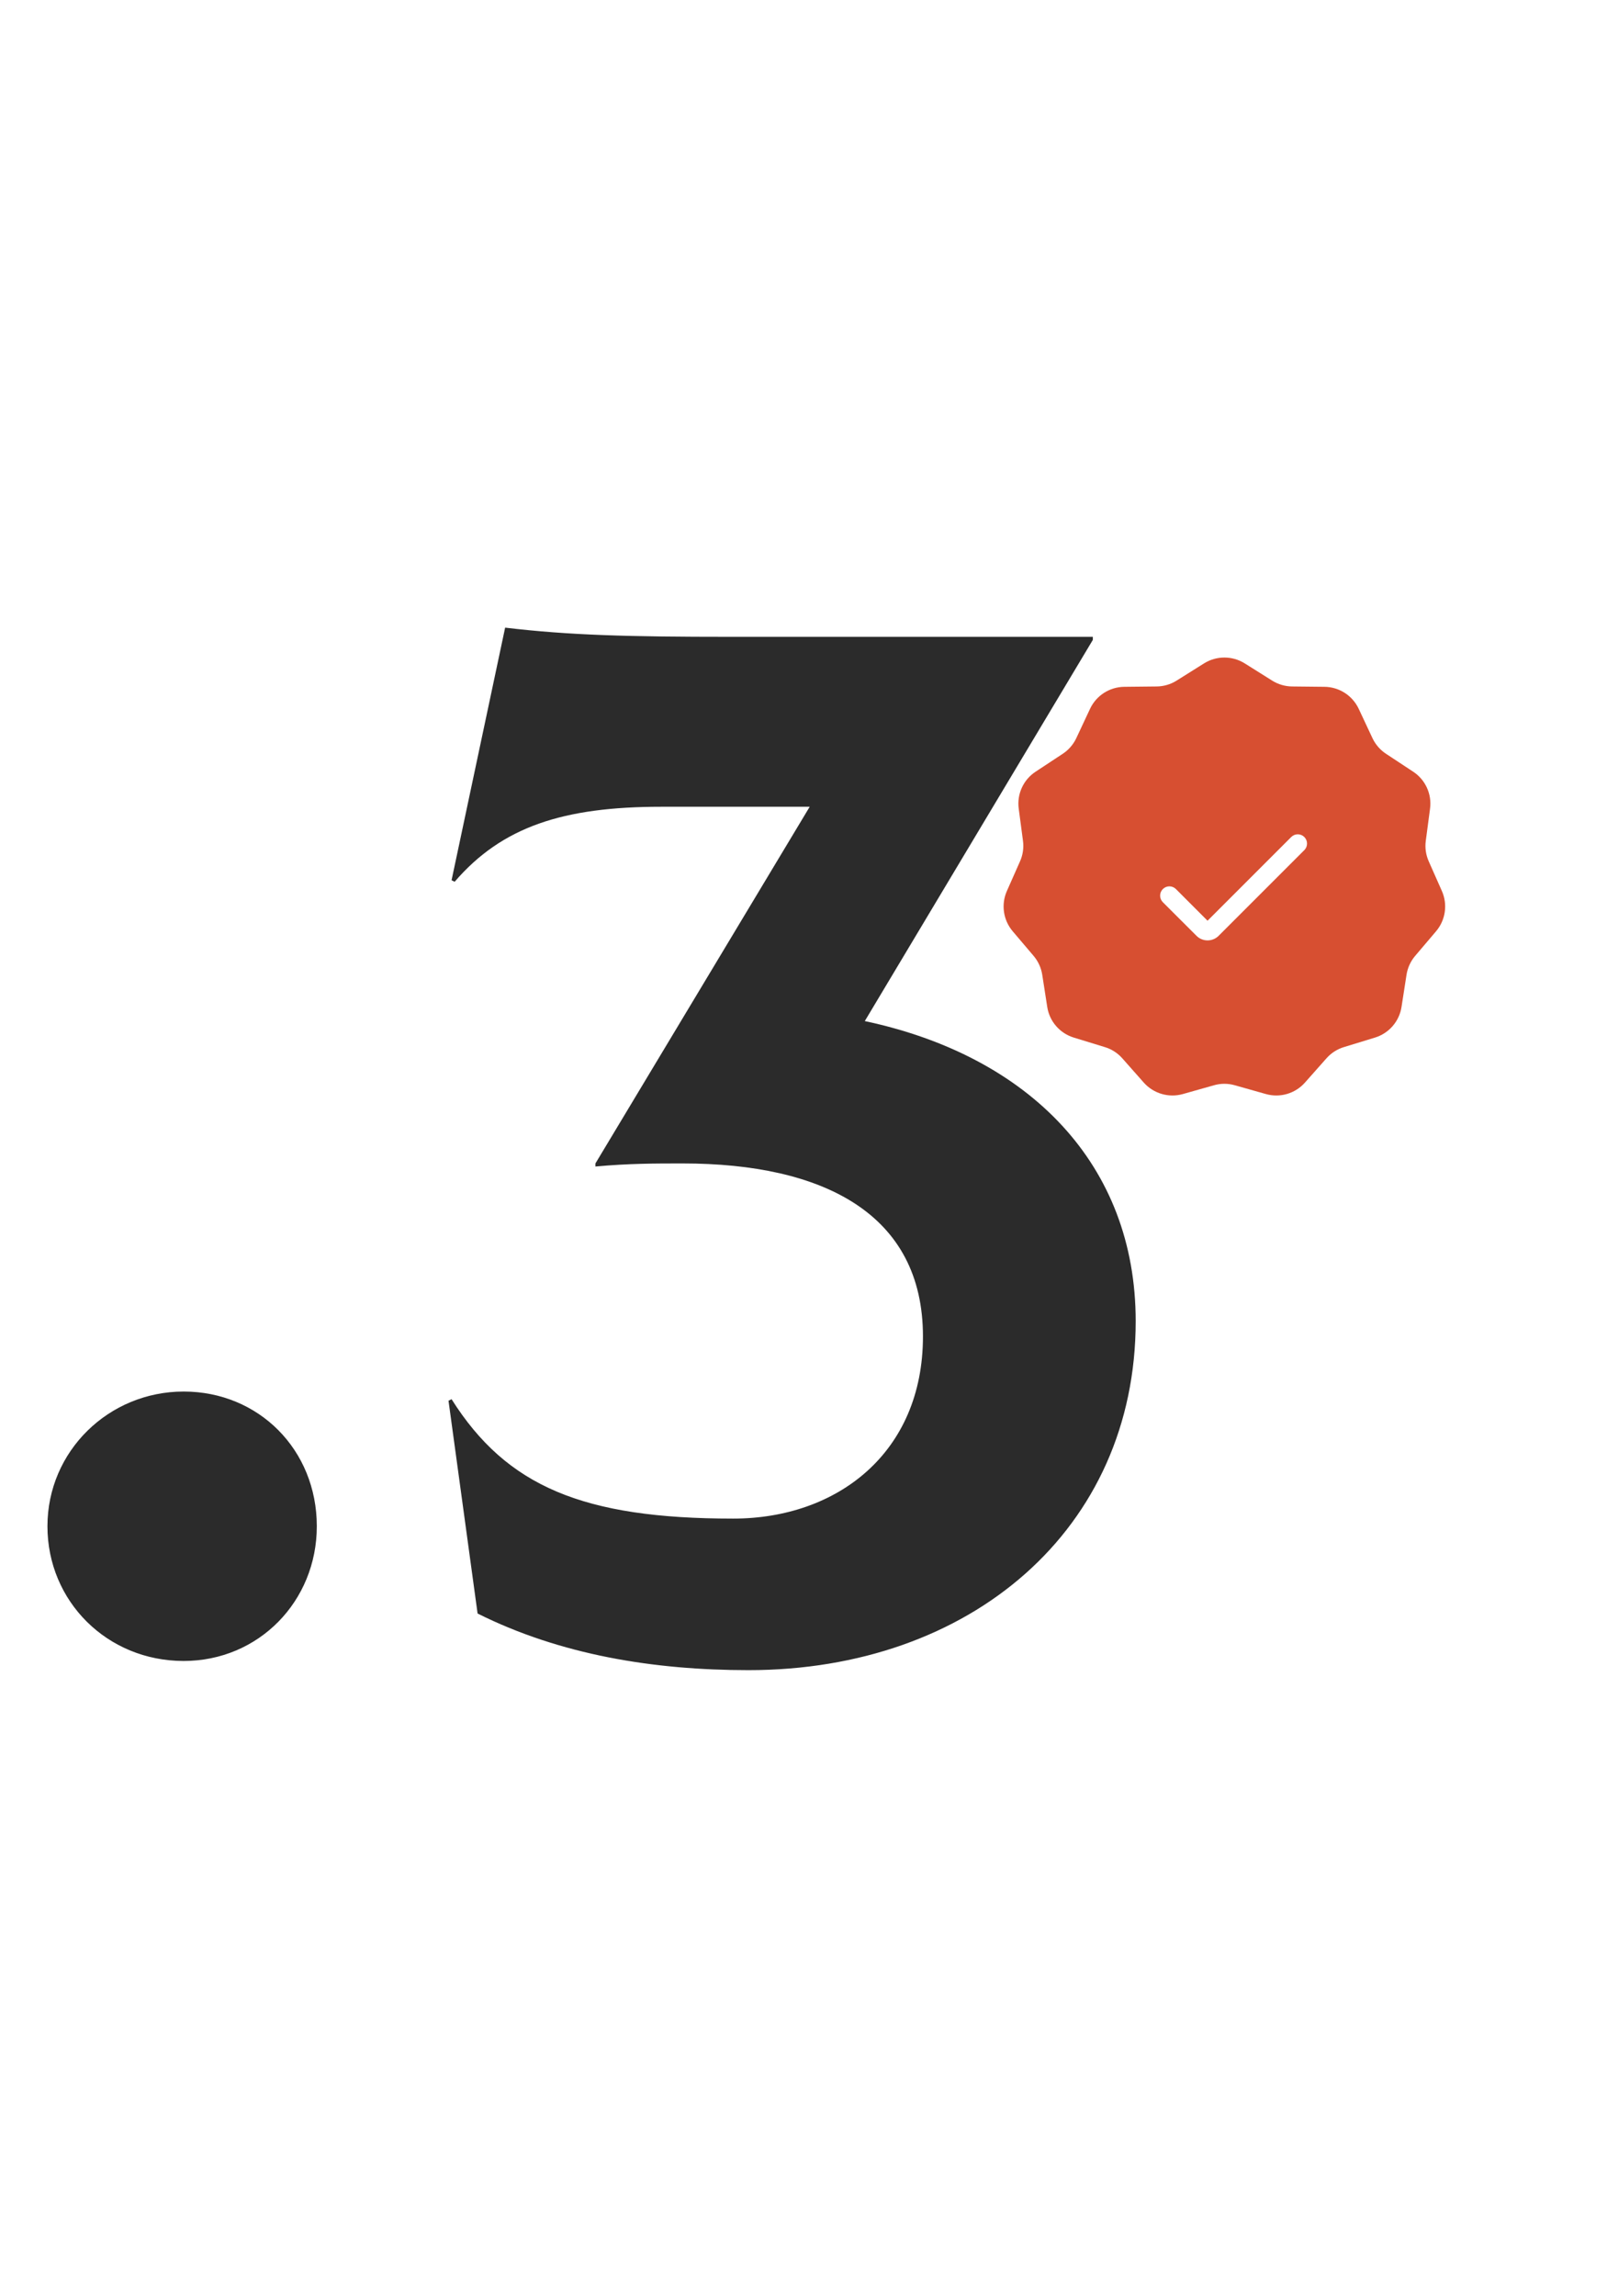
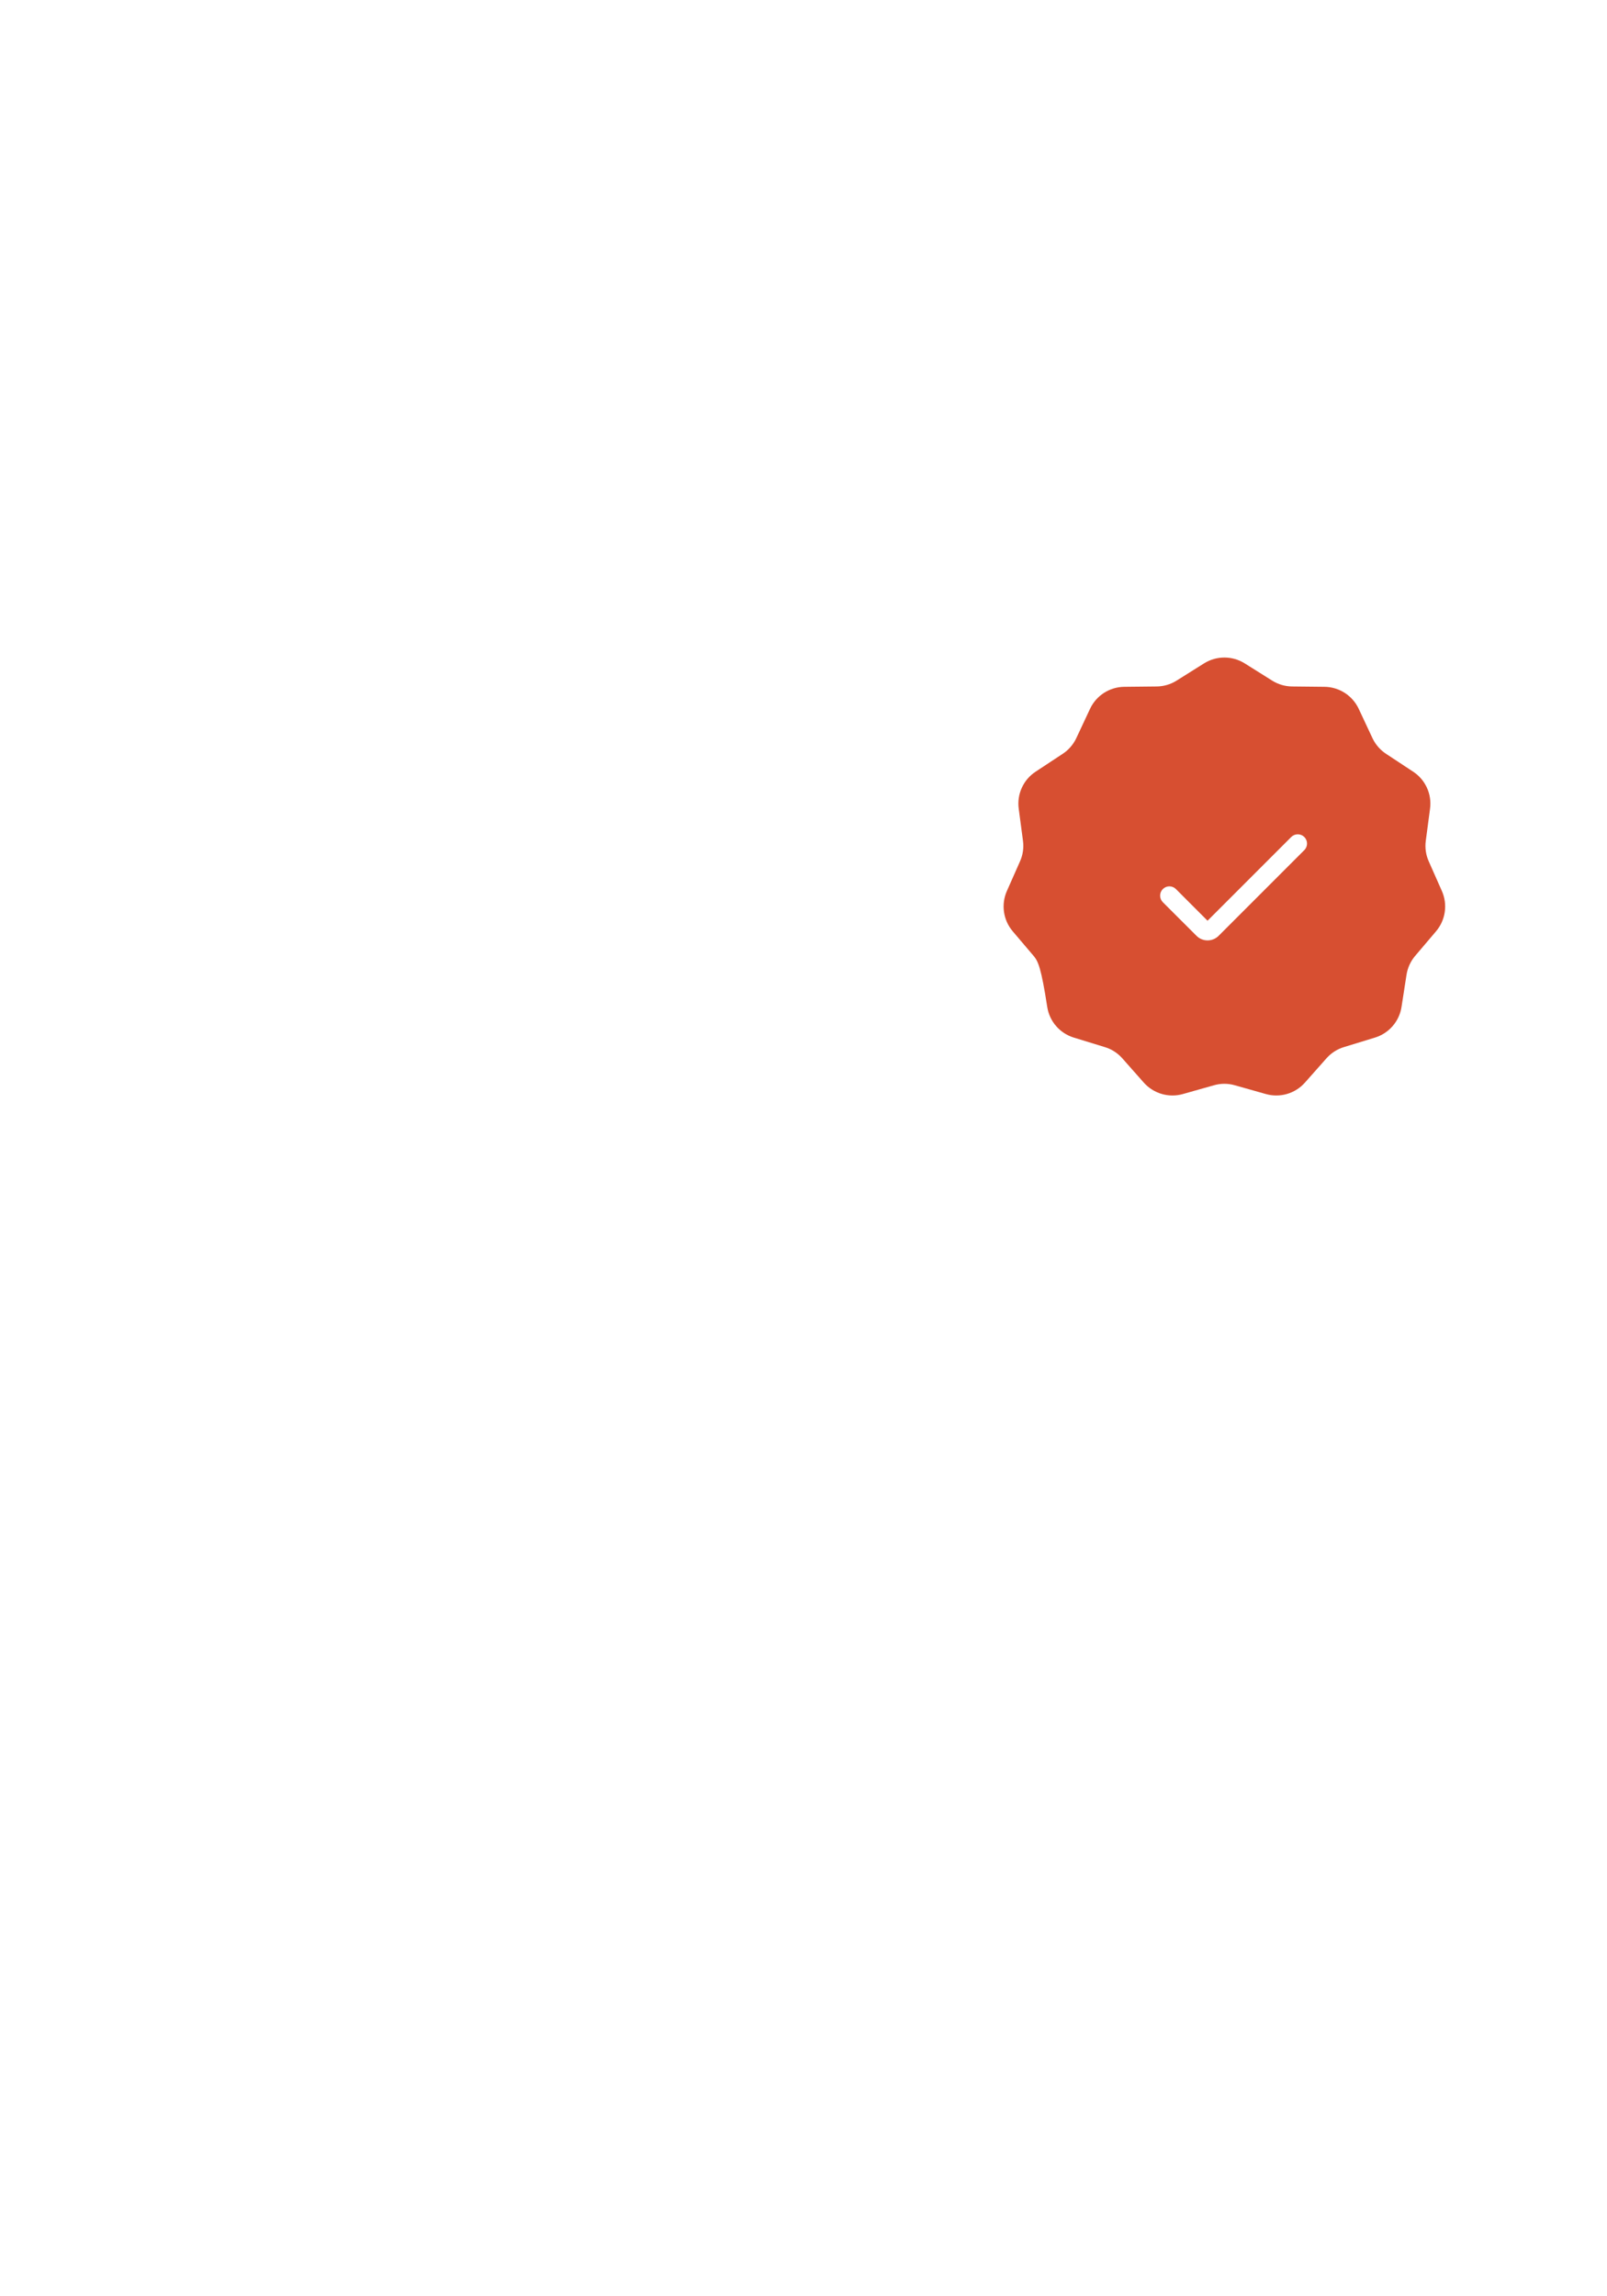
<svg xmlns="http://www.w3.org/2000/svg" width="42" height="60" viewBox="0 0 42 60" fill="none">
-   <path d="M4.8 43.4C2.8 43.4 1.24 41.84 1.24 39.88C1.24 37.92 2.84 36.36 4.8 36.36C6.76 36.36 8.28 37.88 8.28 39.88C8.28 41.84 6.76 43.4 4.8 43.4ZM22.602 26.68C26.922 27.6 29.682 30.44 29.682 34.52C29.682 39.96 25.362 43.64 19.562 43.64C17.082 43.64 14.642 43.24 12.482 42.16L11.722 36.6L11.802 36.56C13.242 38.84 15.242 39.68 19.162 39.68C21.882 39.68 24.122 37.96 24.122 34.92C24.122 31.72 21.522 30.4 17.842 30.4C17.122 30.4 16.442 30.4 15.562 30.48V30.4L21.162 21.08H17.282C14.722 21.08 13.122 21.6 11.882 23.04L11.802 23L13.202 16.4C14.882 16.6 16.442 16.64 19.082 16.64H28.562V16.72L22.602 26.68Z" fill="#2B2B2B" />
  <g filter="url(#filter0_d_2911_4)">
-     <path d="M31.468 15.334C31.793 15.13 32.207 15.13 32.532 15.334L33.249 15.784C33.405 15.882 33.585 15.935 33.77 15.937L34.616 15.946C35 15.95 35.347 16.173 35.511 16.521L35.87 17.287C35.949 17.454 36.072 17.596 36.226 17.697L36.933 18.163C37.254 18.373 37.426 18.749 37.375 19.13L37.264 19.969C37.239 20.152 37.266 20.338 37.341 20.506L37.684 21.28C37.84 21.631 37.781 22.04 37.533 22.333L36.985 22.978C36.866 23.119 36.788 23.29 36.76 23.472L36.63 24.309C36.572 24.688 36.301 25 35.934 25.112L35.124 25.36C34.948 25.413 34.79 25.515 34.668 25.653L34.106 26.287C33.852 26.574 33.456 26.691 33.086 26.587L32.272 26.357C32.094 26.306 31.906 26.306 31.728 26.357L30.914 26.587C30.544 26.691 30.148 26.574 29.893 26.287L29.332 25.653C29.21 25.515 29.052 25.413 28.875 25.36L28.066 25.112C27.699 25 27.428 24.688 27.37 24.309L27.24 23.472C27.212 23.29 27.134 23.119 27.015 22.978L26.467 22.333C26.219 22.04 26.16 21.631 26.316 21.28L26.659 20.506C26.734 20.338 26.761 20.152 26.736 19.969L26.625 19.13C26.574 18.749 26.746 18.373 27.067 18.163L27.774 17.697C27.928 17.596 28.051 17.454 28.13 17.287L28.489 16.521C28.652 16.173 29 15.95 29.384 15.946L30.23 15.937C30.415 15.935 30.595 15.882 30.751 15.784L31.468 15.334Z" fill="#D74F31" />
+     <path d="M31.468 15.334C31.793 15.13 32.207 15.13 32.532 15.334L33.249 15.784C33.405 15.882 33.585 15.935 33.77 15.937L34.616 15.946C35 15.95 35.347 16.173 35.511 16.521L35.87 17.287C35.949 17.454 36.072 17.596 36.226 17.697L36.933 18.163C37.254 18.373 37.426 18.749 37.375 19.13L37.264 19.969C37.239 20.152 37.266 20.338 37.341 20.506L37.684 21.28C37.84 21.631 37.781 22.04 37.533 22.333L36.985 22.978C36.866 23.119 36.788 23.29 36.76 23.472L36.63 24.309C36.572 24.688 36.301 25 35.934 25.112L35.124 25.36C34.948 25.413 34.79 25.515 34.668 25.653L34.106 26.287C33.852 26.574 33.456 26.691 33.086 26.587L32.272 26.357C32.094 26.306 31.906 26.306 31.728 26.357L30.914 26.587C30.544 26.691 30.148 26.574 29.893 26.287L29.332 25.653C29.21 25.515 29.052 25.413 28.875 25.36L28.066 25.112C27.699 25 27.428 24.688 27.37 24.309C27.212 23.29 27.134 23.119 27.015 22.978L26.467 22.333C26.219 22.04 26.16 21.631 26.316 21.28L26.659 20.506C26.734 20.338 26.761 20.152 26.736 19.969L26.625 19.13C26.574 18.749 26.746 18.373 27.067 18.163L27.774 17.697C27.928 17.596 28.051 17.454 28.13 17.287L28.489 16.521C28.652 16.173 29 15.95 29.384 15.946L30.23 15.937C30.415 15.935 30.595 15.882 30.751 15.784L31.468 15.334Z" fill="#D74F31" />
    <path d="M31.56 22.572C31.451 22.572 31.347 22.529 31.27 22.451L30.391 21.573C30.297 21.479 30.297 21.326 30.391 21.231C30.486 21.136 30.639 21.136 30.734 21.231L31.56 22.058L33.747 19.871C33.842 19.776 33.995 19.776 34.089 19.871C34.184 19.965 34.184 20.119 34.089 20.213L31.851 22.451C31.774 22.529 31.669 22.572 31.56 22.572Z" fill="white" />
  </g>
  <defs>
    <filter id="filter0_d_2911_4" x="22.23" y="13.181" width="19.539" height="19.443" filterUnits="userSpaceOnUse" color-interpolation-filters="sRGB">
      <feFlood flood-opacity="0" result="BackgroundImageFix" />
      <feColorMatrix in="SourceAlpha" type="matrix" values="0 0 0 0 0 0 0 0 0 0 0 0 0 0 0 0 0 0 127 0" result="hardAlpha" />
      <feOffset dy="2" />
      <feGaussianBlur stdDeviation="2" />
      <feComposite in2="hardAlpha" operator="out" />
      <feColorMatrix type="matrix" values="0 0 0 0 0 0 0 0 0 0 0 0 0 0 0 0 0 0 0.25 0" />
      <feBlend mode="normal" in2="BackgroundImageFix" result="effect1_dropShadow_2911_4" />
      <feBlend mode="normal" in="SourceGraphic" in2="effect1_dropShadow_2911_4" result="shape" />
    </filter>
  </defs>
</svg>